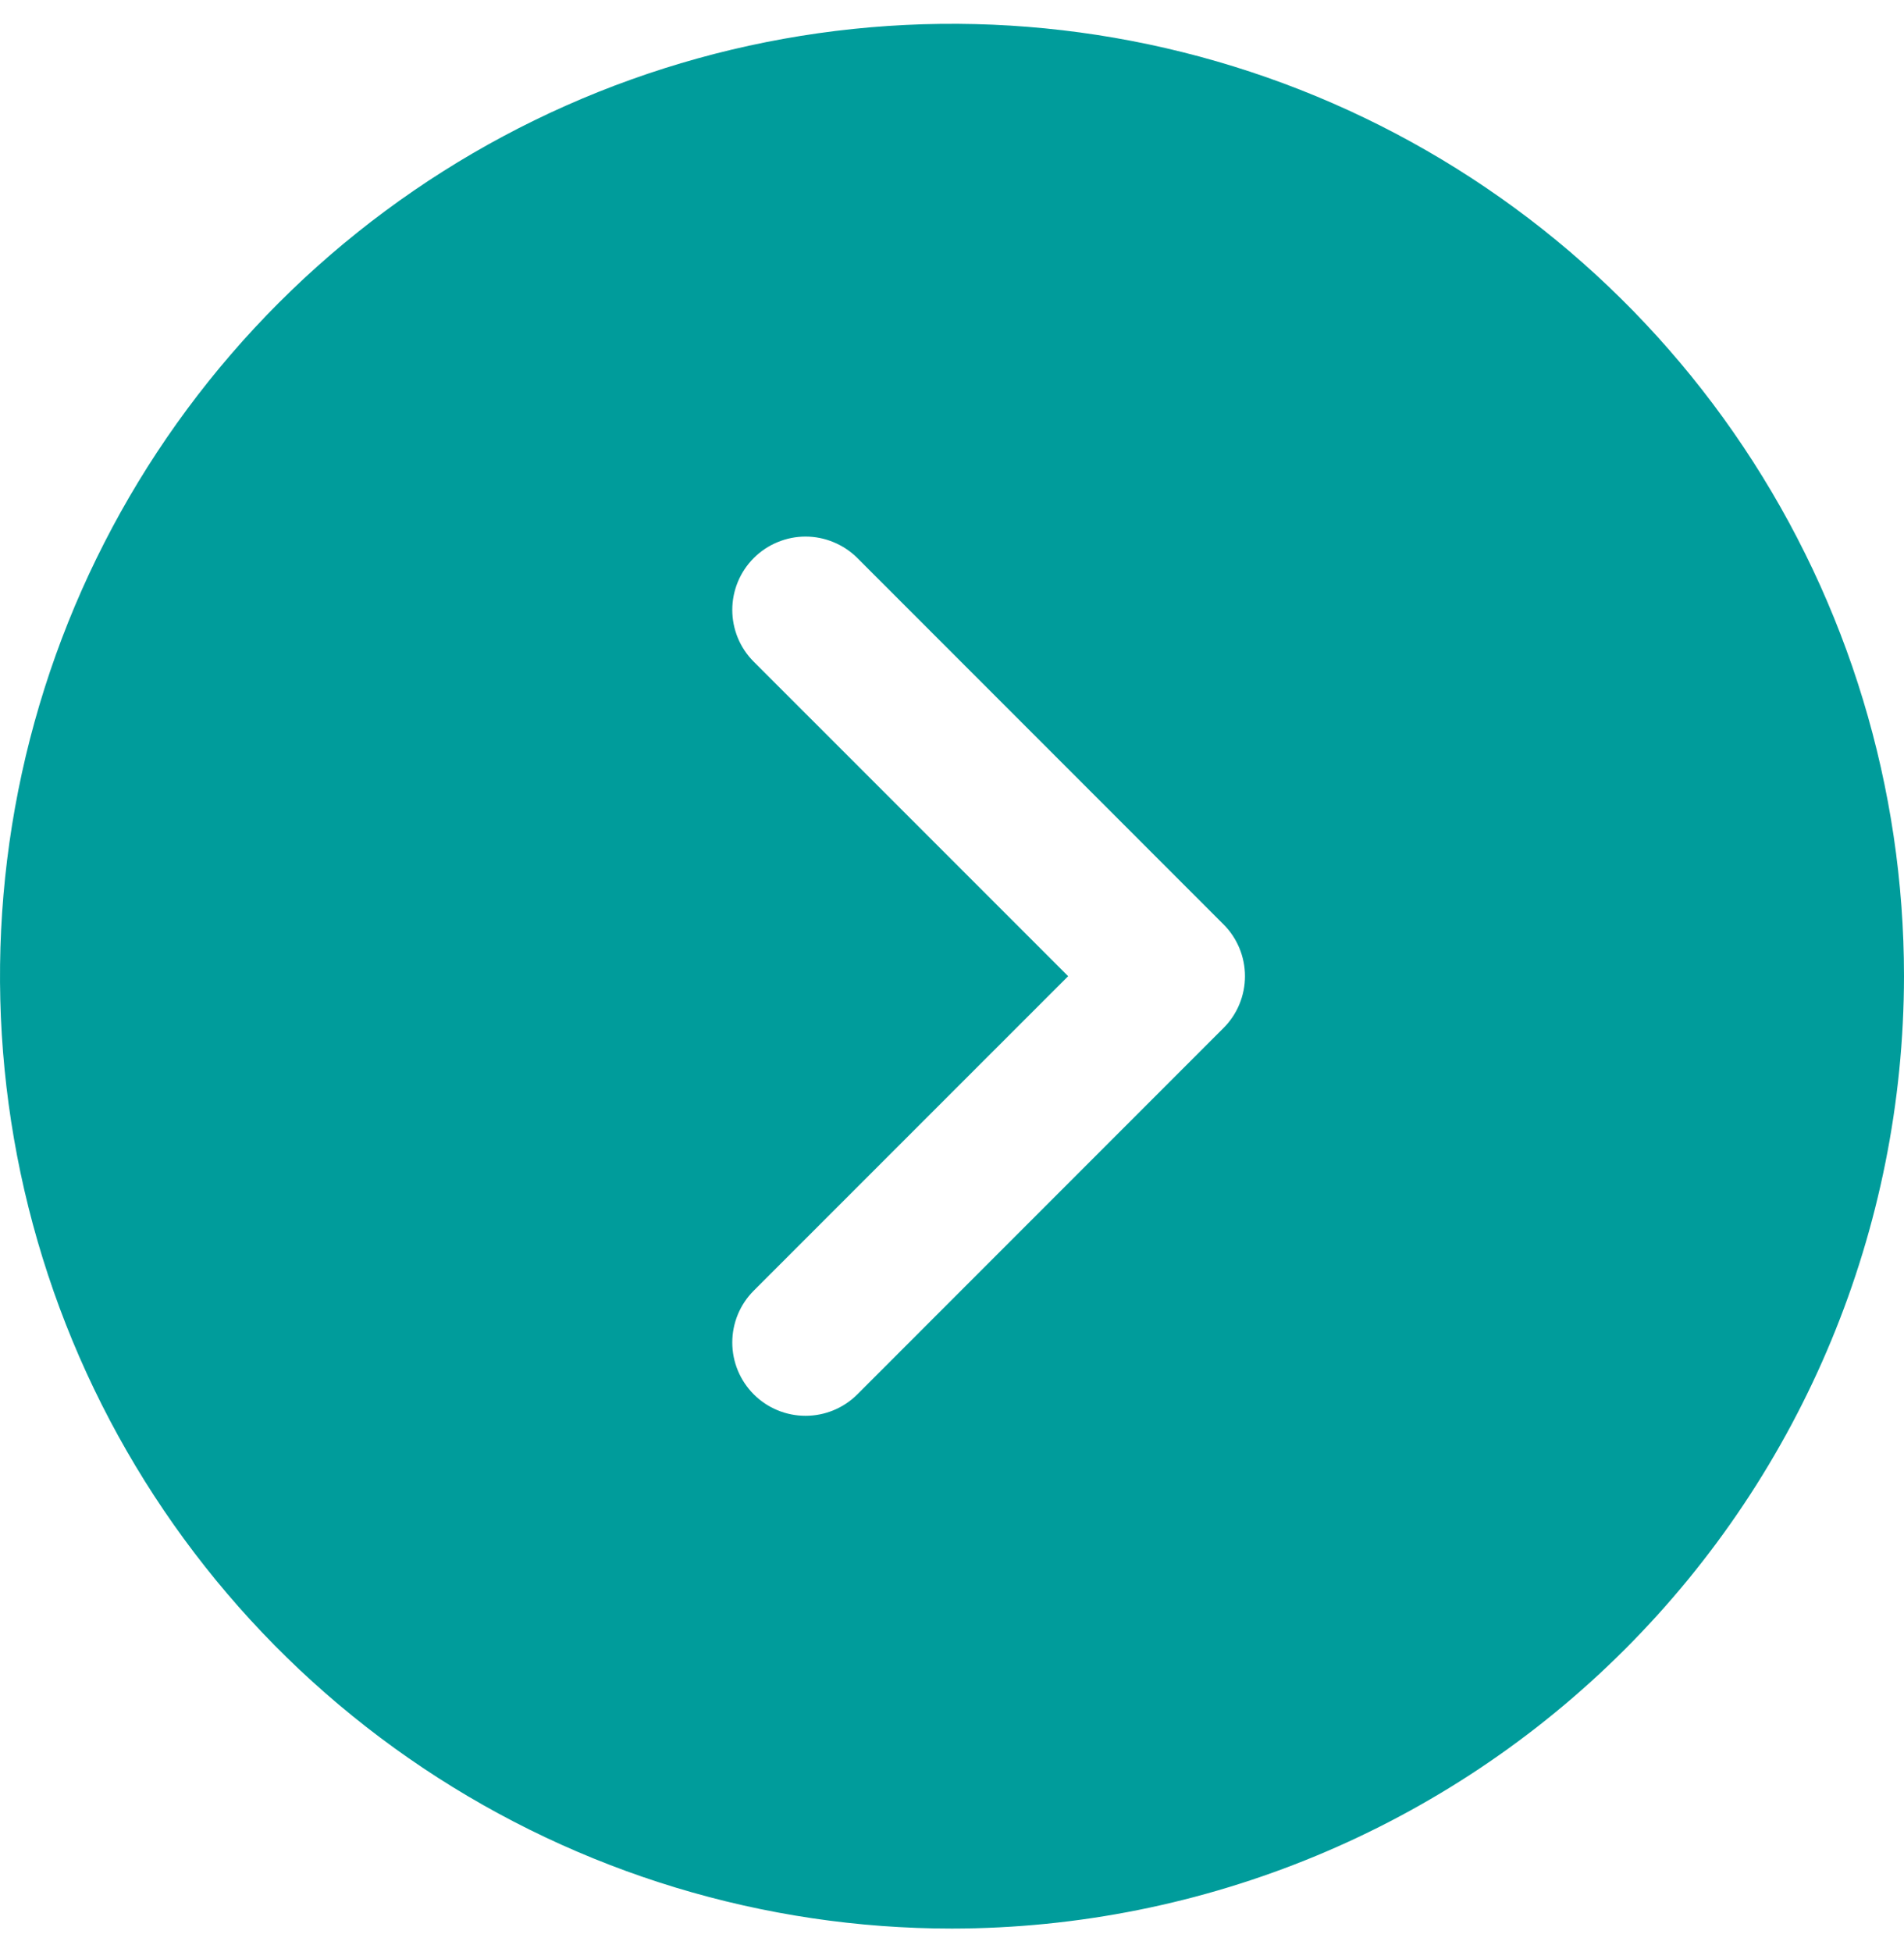
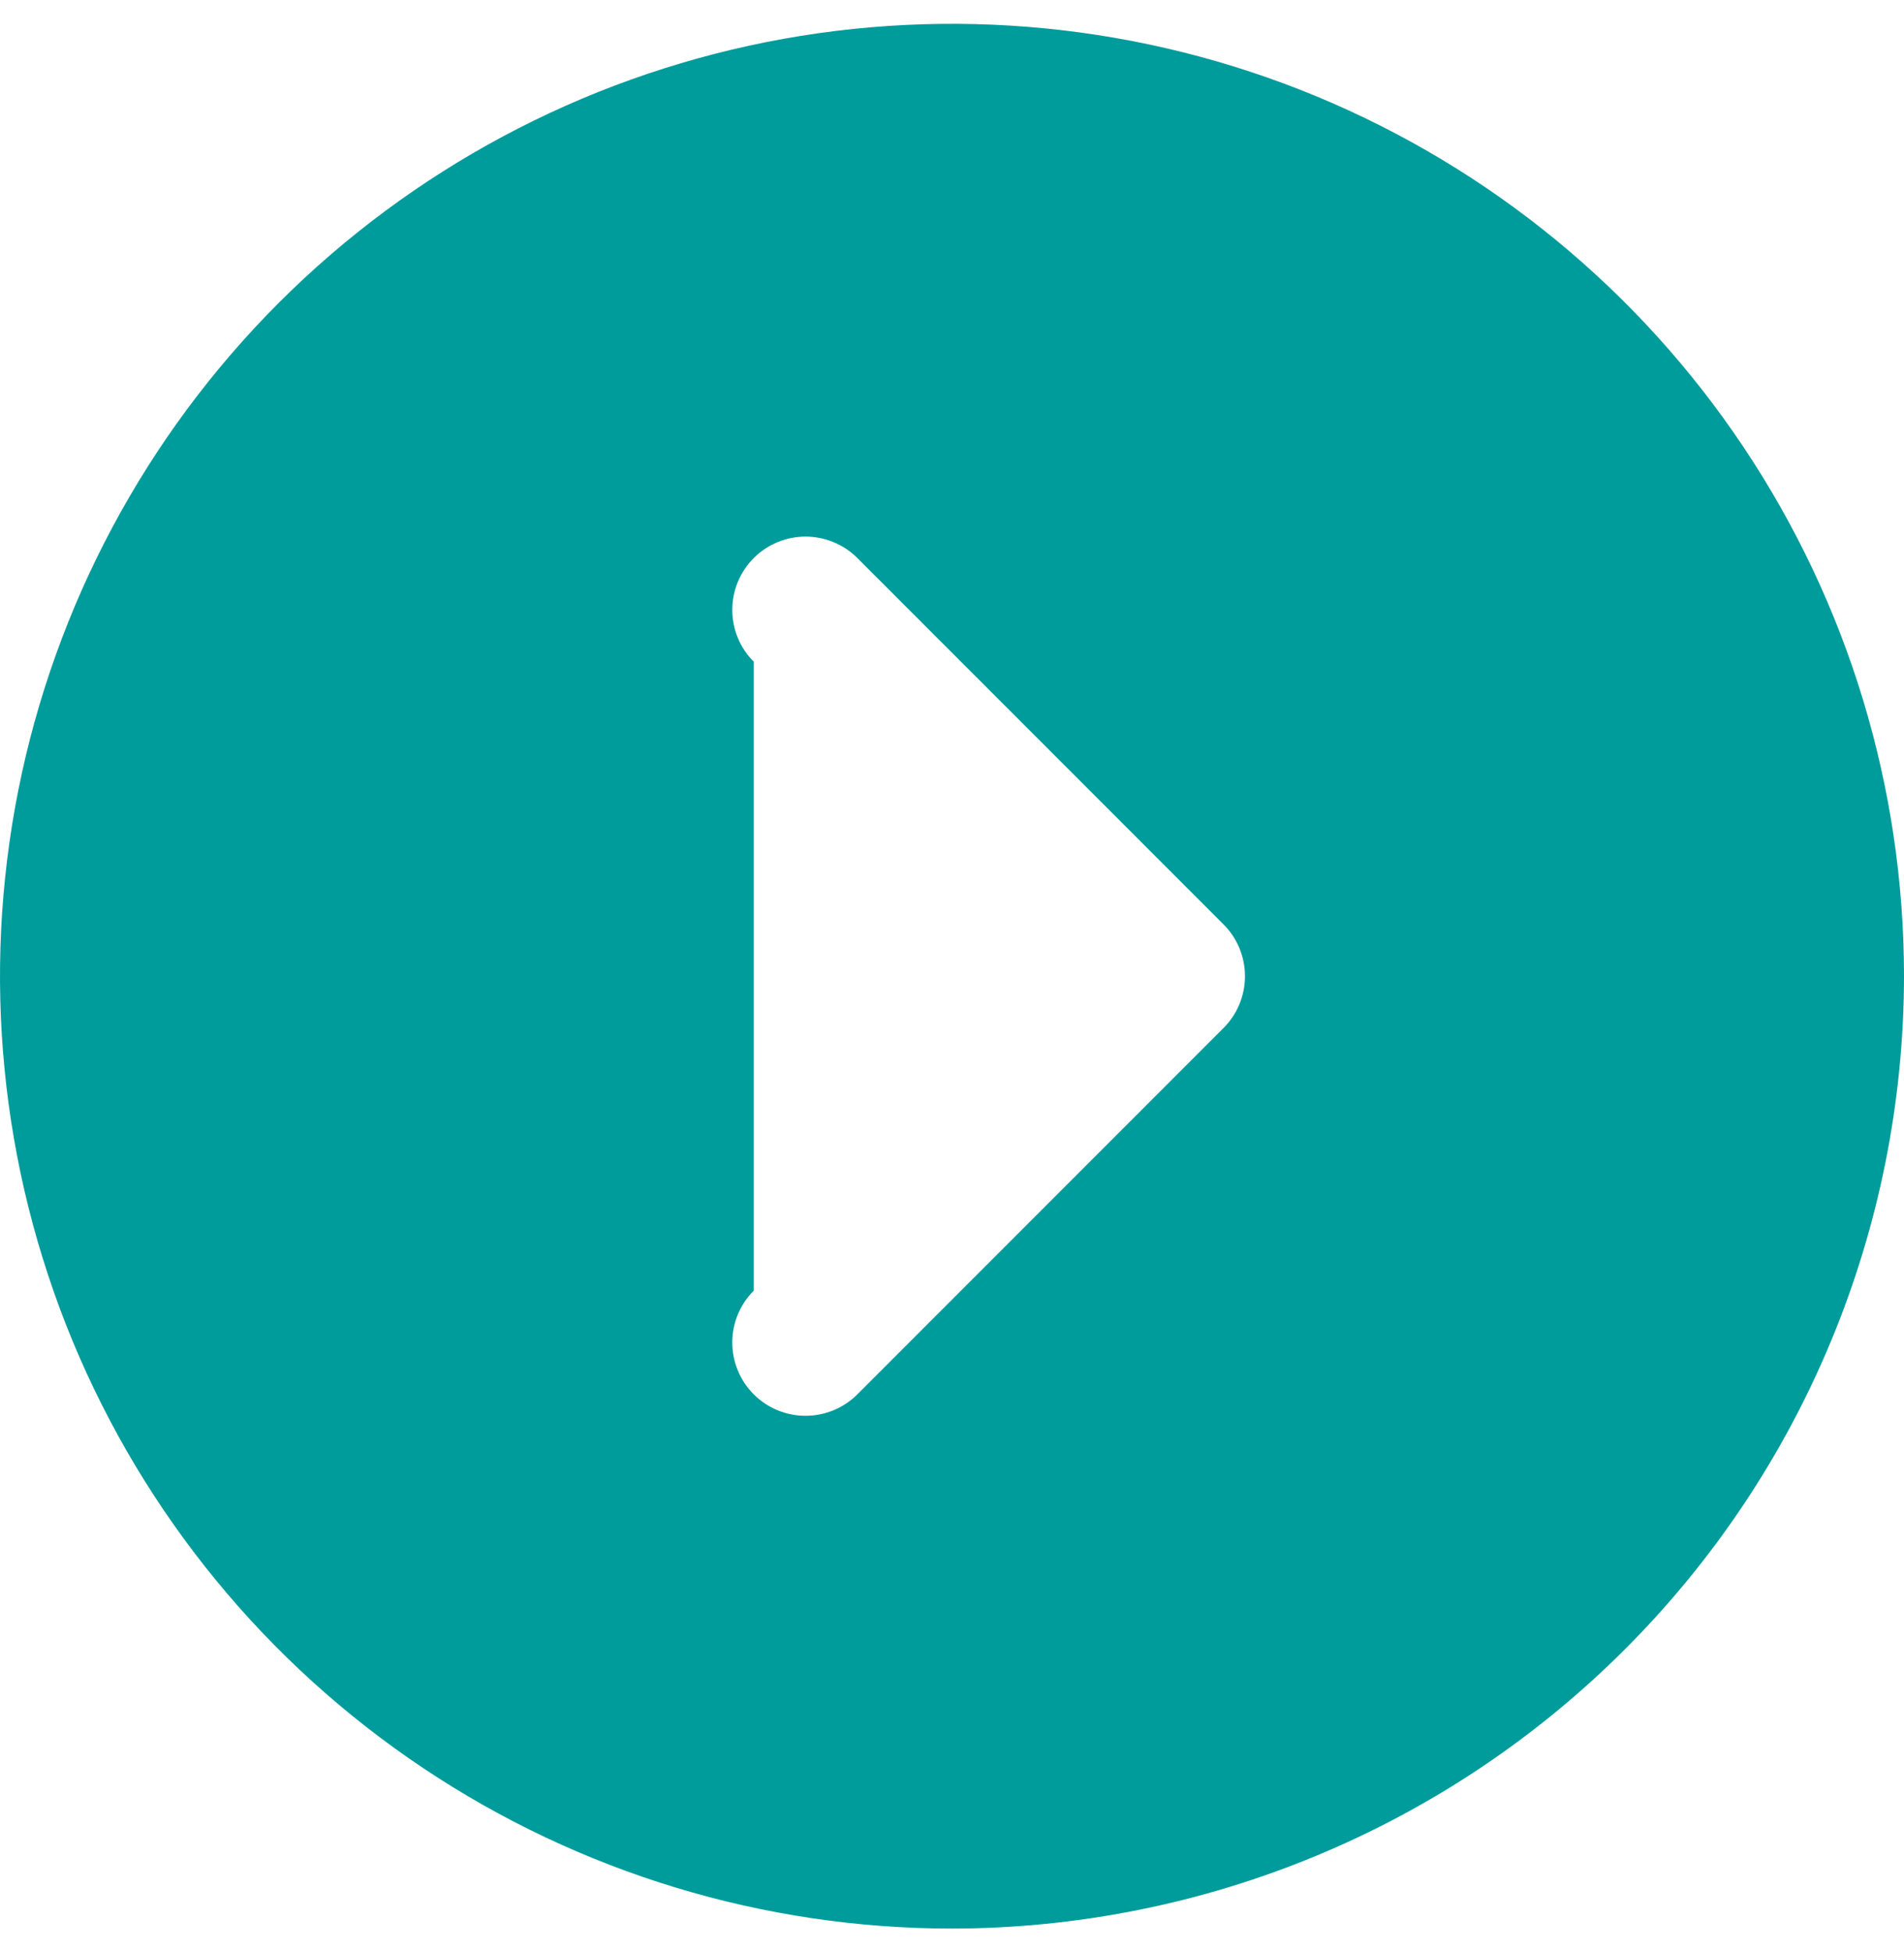
<svg xmlns="http://www.w3.org/2000/svg" width="40" height="41" viewBox="0 0 40 41" fill="none">
-   <path d="M20 40.5C16.044 40.5 12.178 39.327 8.889 37.129C5.6 34.932 3.036 31.808 1.522 28.154C0.009 24.499 -0.387 20.478 0.384 16.598C1.156 12.719 3.061 9.155 5.858 6.358C8.655 3.561 12.219 1.656 16.098 0.884C19.978 0.113 23.999 0.509 27.654 2.022C31.308 3.536 34.432 6.1 36.629 9.389C38.827 12.678 40 16.544 40 20.5C39.994 25.803 37.886 30.886 34.136 34.636C30.386 38.386 25.303 40.494 20 40.5ZM25.704 19.412L18.012 11.719C17.869 11.576 17.699 11.463 17.512 11.386C17.325 11.308 17.125 11.268 16.923 11.268C16.721 11.268 16.521 11.308 16.334 11.386C16.147 11.463 15.978 11.576 15.835 11.719C15.692 11.862 15.578 12.032 15.501 12.219C15.424 12.405 15.384 12.606 15.384 12.808C15.384 13.01 15.424 13.21 15.501 13.397C15.578 13.584 15.692 13.753 15.835 13.896L22.44 20.5L15.835 27.104C15.546 27.392 15.384 27.784 15.384 28.192C15.384 28.601 15.546 28.992 15.835 29.281C16.123 29.57 16.515 29.732 16.923 29.732C17.331 29.732 17.723 29.57 18.012 29.281L25.704 21.588C25.847 21.446 25.96 21.276 26.038 21.089C26.115 20.902 26.155 20.702 26.155 20.5C26.155 20.298 26.115 20.098 26.038 19.911C25.96 19.724 25.847 19.554 25.704 19.412Z" fill="#009C9B" />
+   <path d="M20 40.5C16.044 40.5 12.178 39.327 8.889 37.129C5.6 34.932 3.036 31.808 1.522 28.154C0.009 24.499 -0.387 20.478 0.384 16.598C1.156 12.719 3.061 9.155 5.858 6.358C8.655 3.561 12.219 1.656 16.098 0.884C19.978 0.113 23.999 0.509 27.654 2.022C31.308 3.536 34.432 6.1 36.629 9.389C38.827 12.678 40 16.544 40 20.5C39.994 25.803 37.886 30.886 34.136 34.636C30.386 38.386 25.303 40.494 20 40.5ZM25.704 19.412L18.012 11.719C17.869 11.576 17.699 11.463 17.512 11.386C17.325 11.308 17.125 11.268 16.923 11.268C16.721 11.268 16.521 11.308 16.334 11.386C16.147 11.463 15.978 11.576 15.835 11.719C15.692 11.862 15.578 12.032 15.501 12.219C15.424 12.405 15.384 12.606 15.384 12.808C15.384 13.01 15.424 13.21 15.501 13.397C15.578 13.584 15.692 13.753 15.835 13.896L15.835 27.104C15.546 27.392 15.384 27.784 15.384 28.192C15.384 28.601 15.546 28.992 15.835 29.281C16.123 29.57 16.515 29.732 16.923 29.732C17.331 29.732 17.723 29.57 18.012 29.281L25.704 21.588C25.847 21.446 25.96 21.276 26.038 21.089C26.115 20.902 26.155 20.702 26.155 20.5C26.155 20.298 26.115 20.098 26.038 19.911C25.96 19.724 25.847 19.554 25.704 19.412Z" fill="#009C9B" />
</svg>